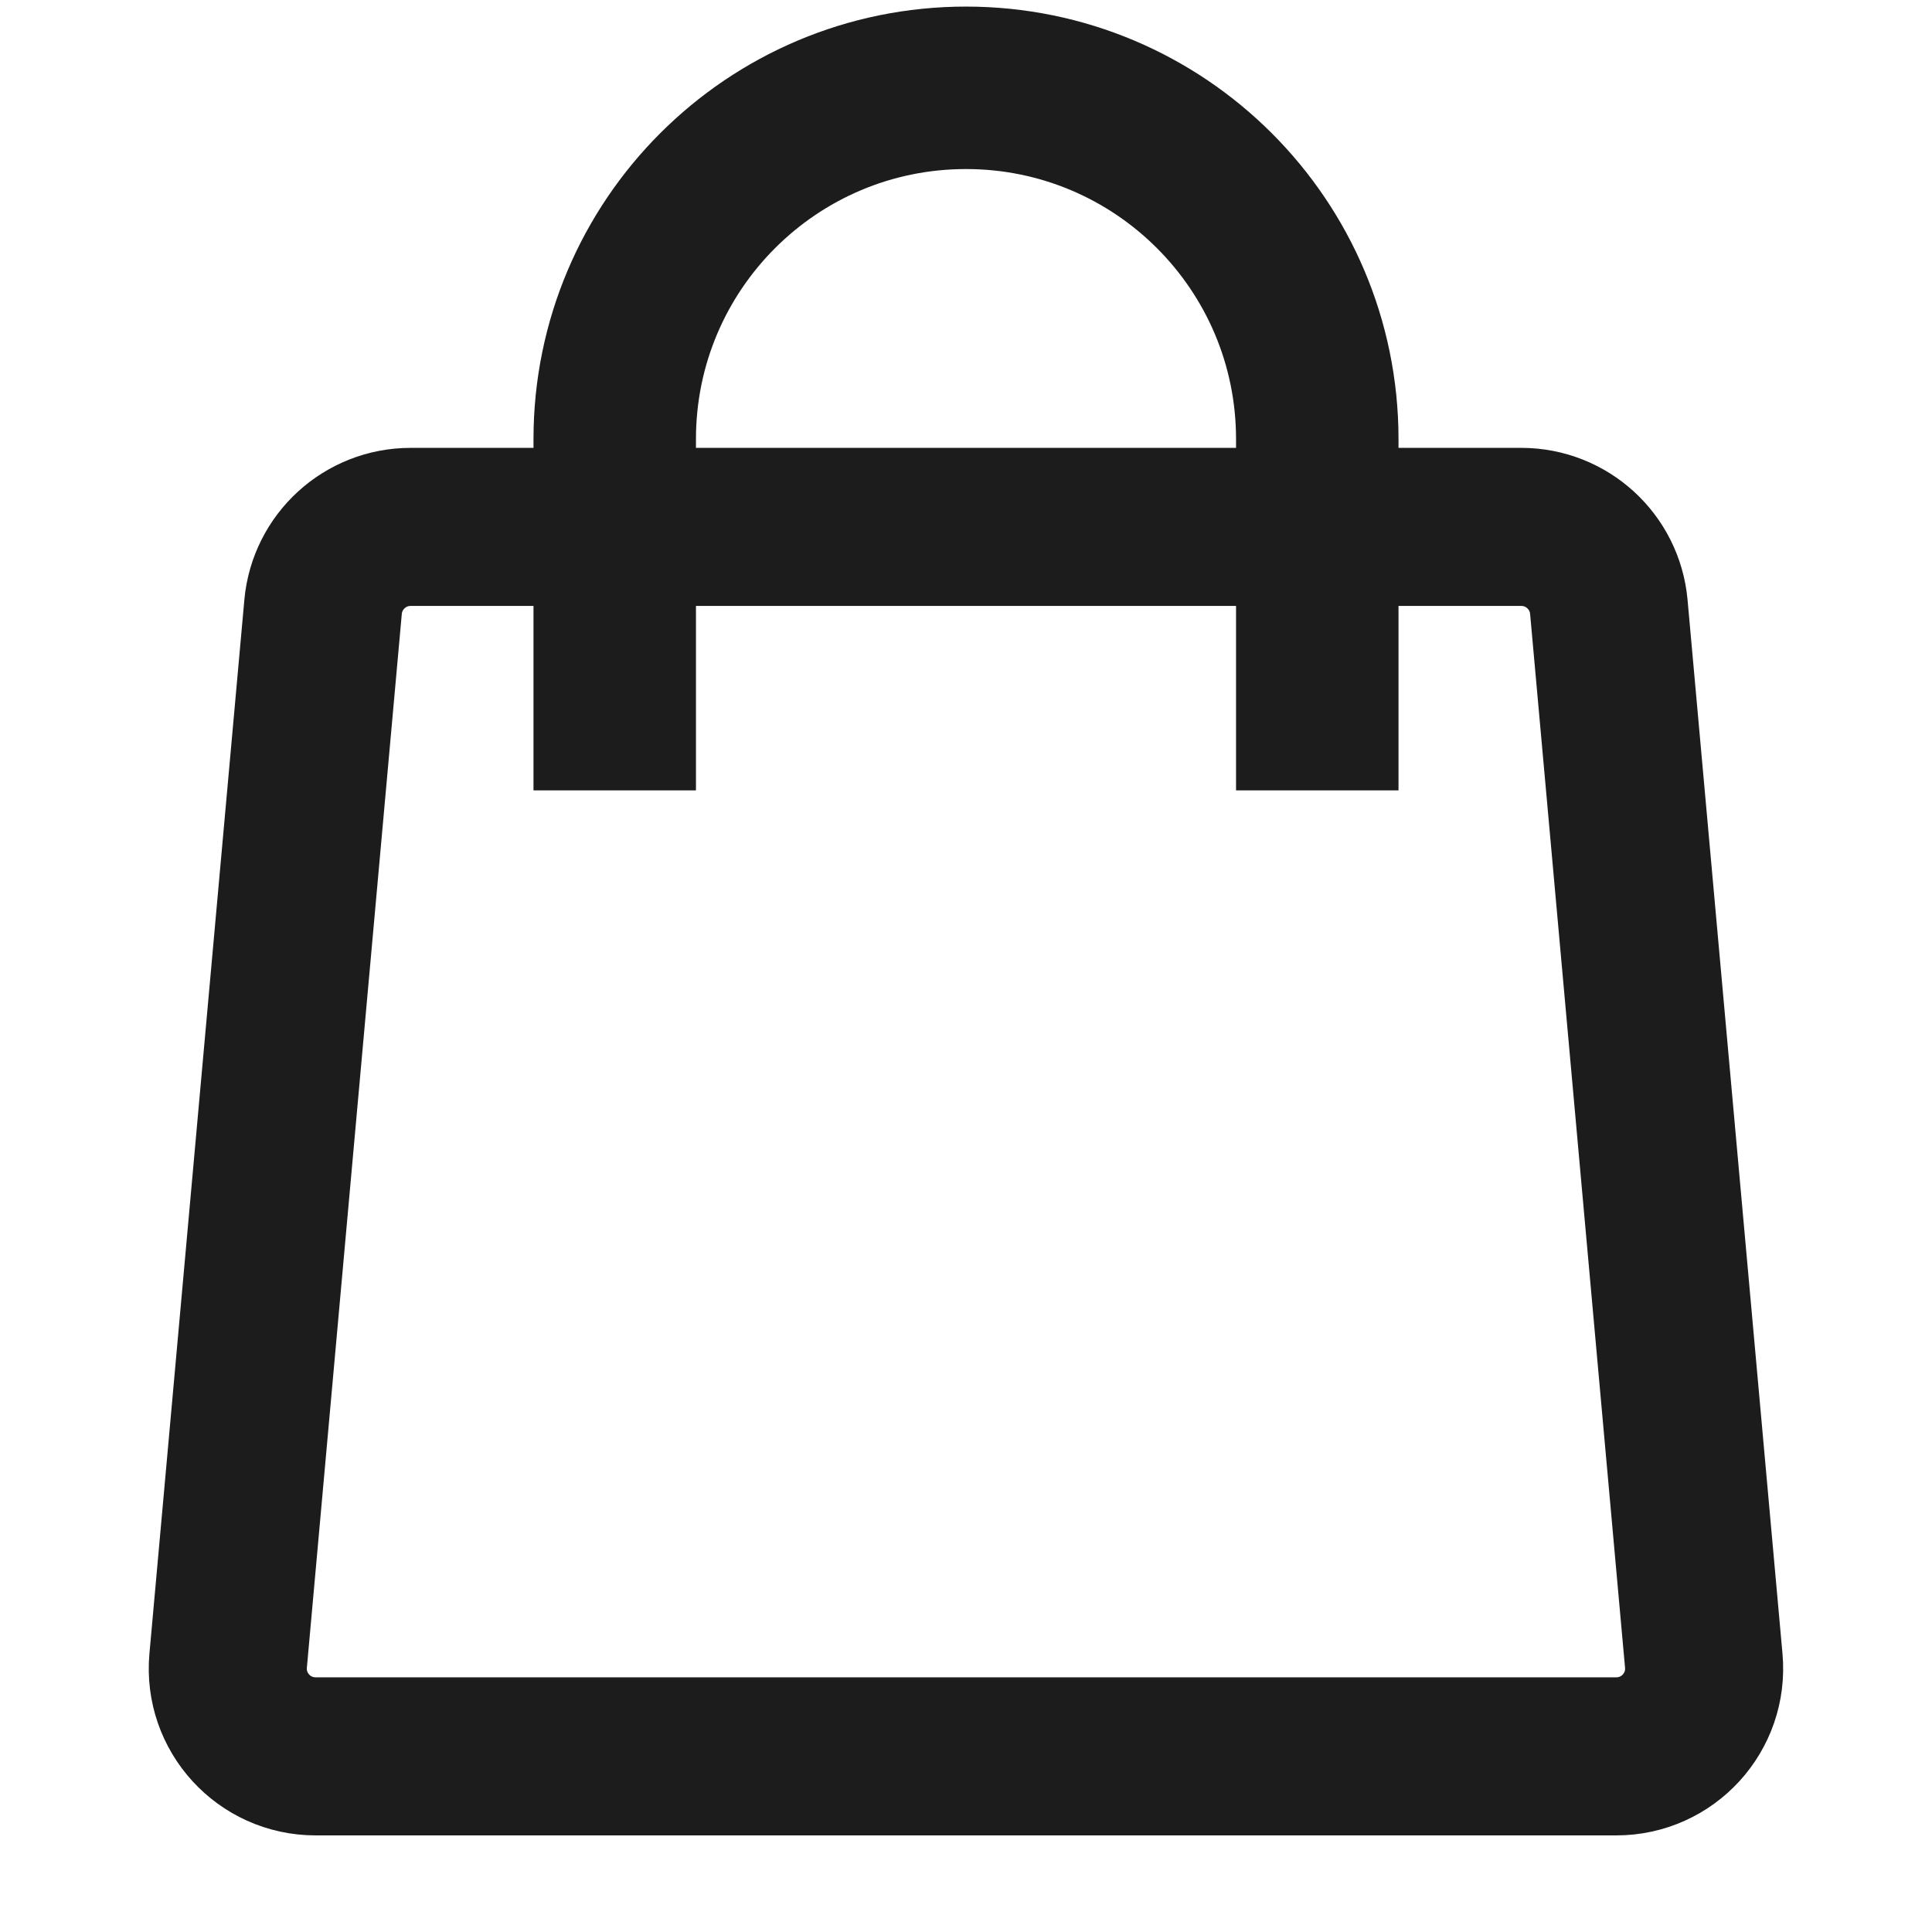
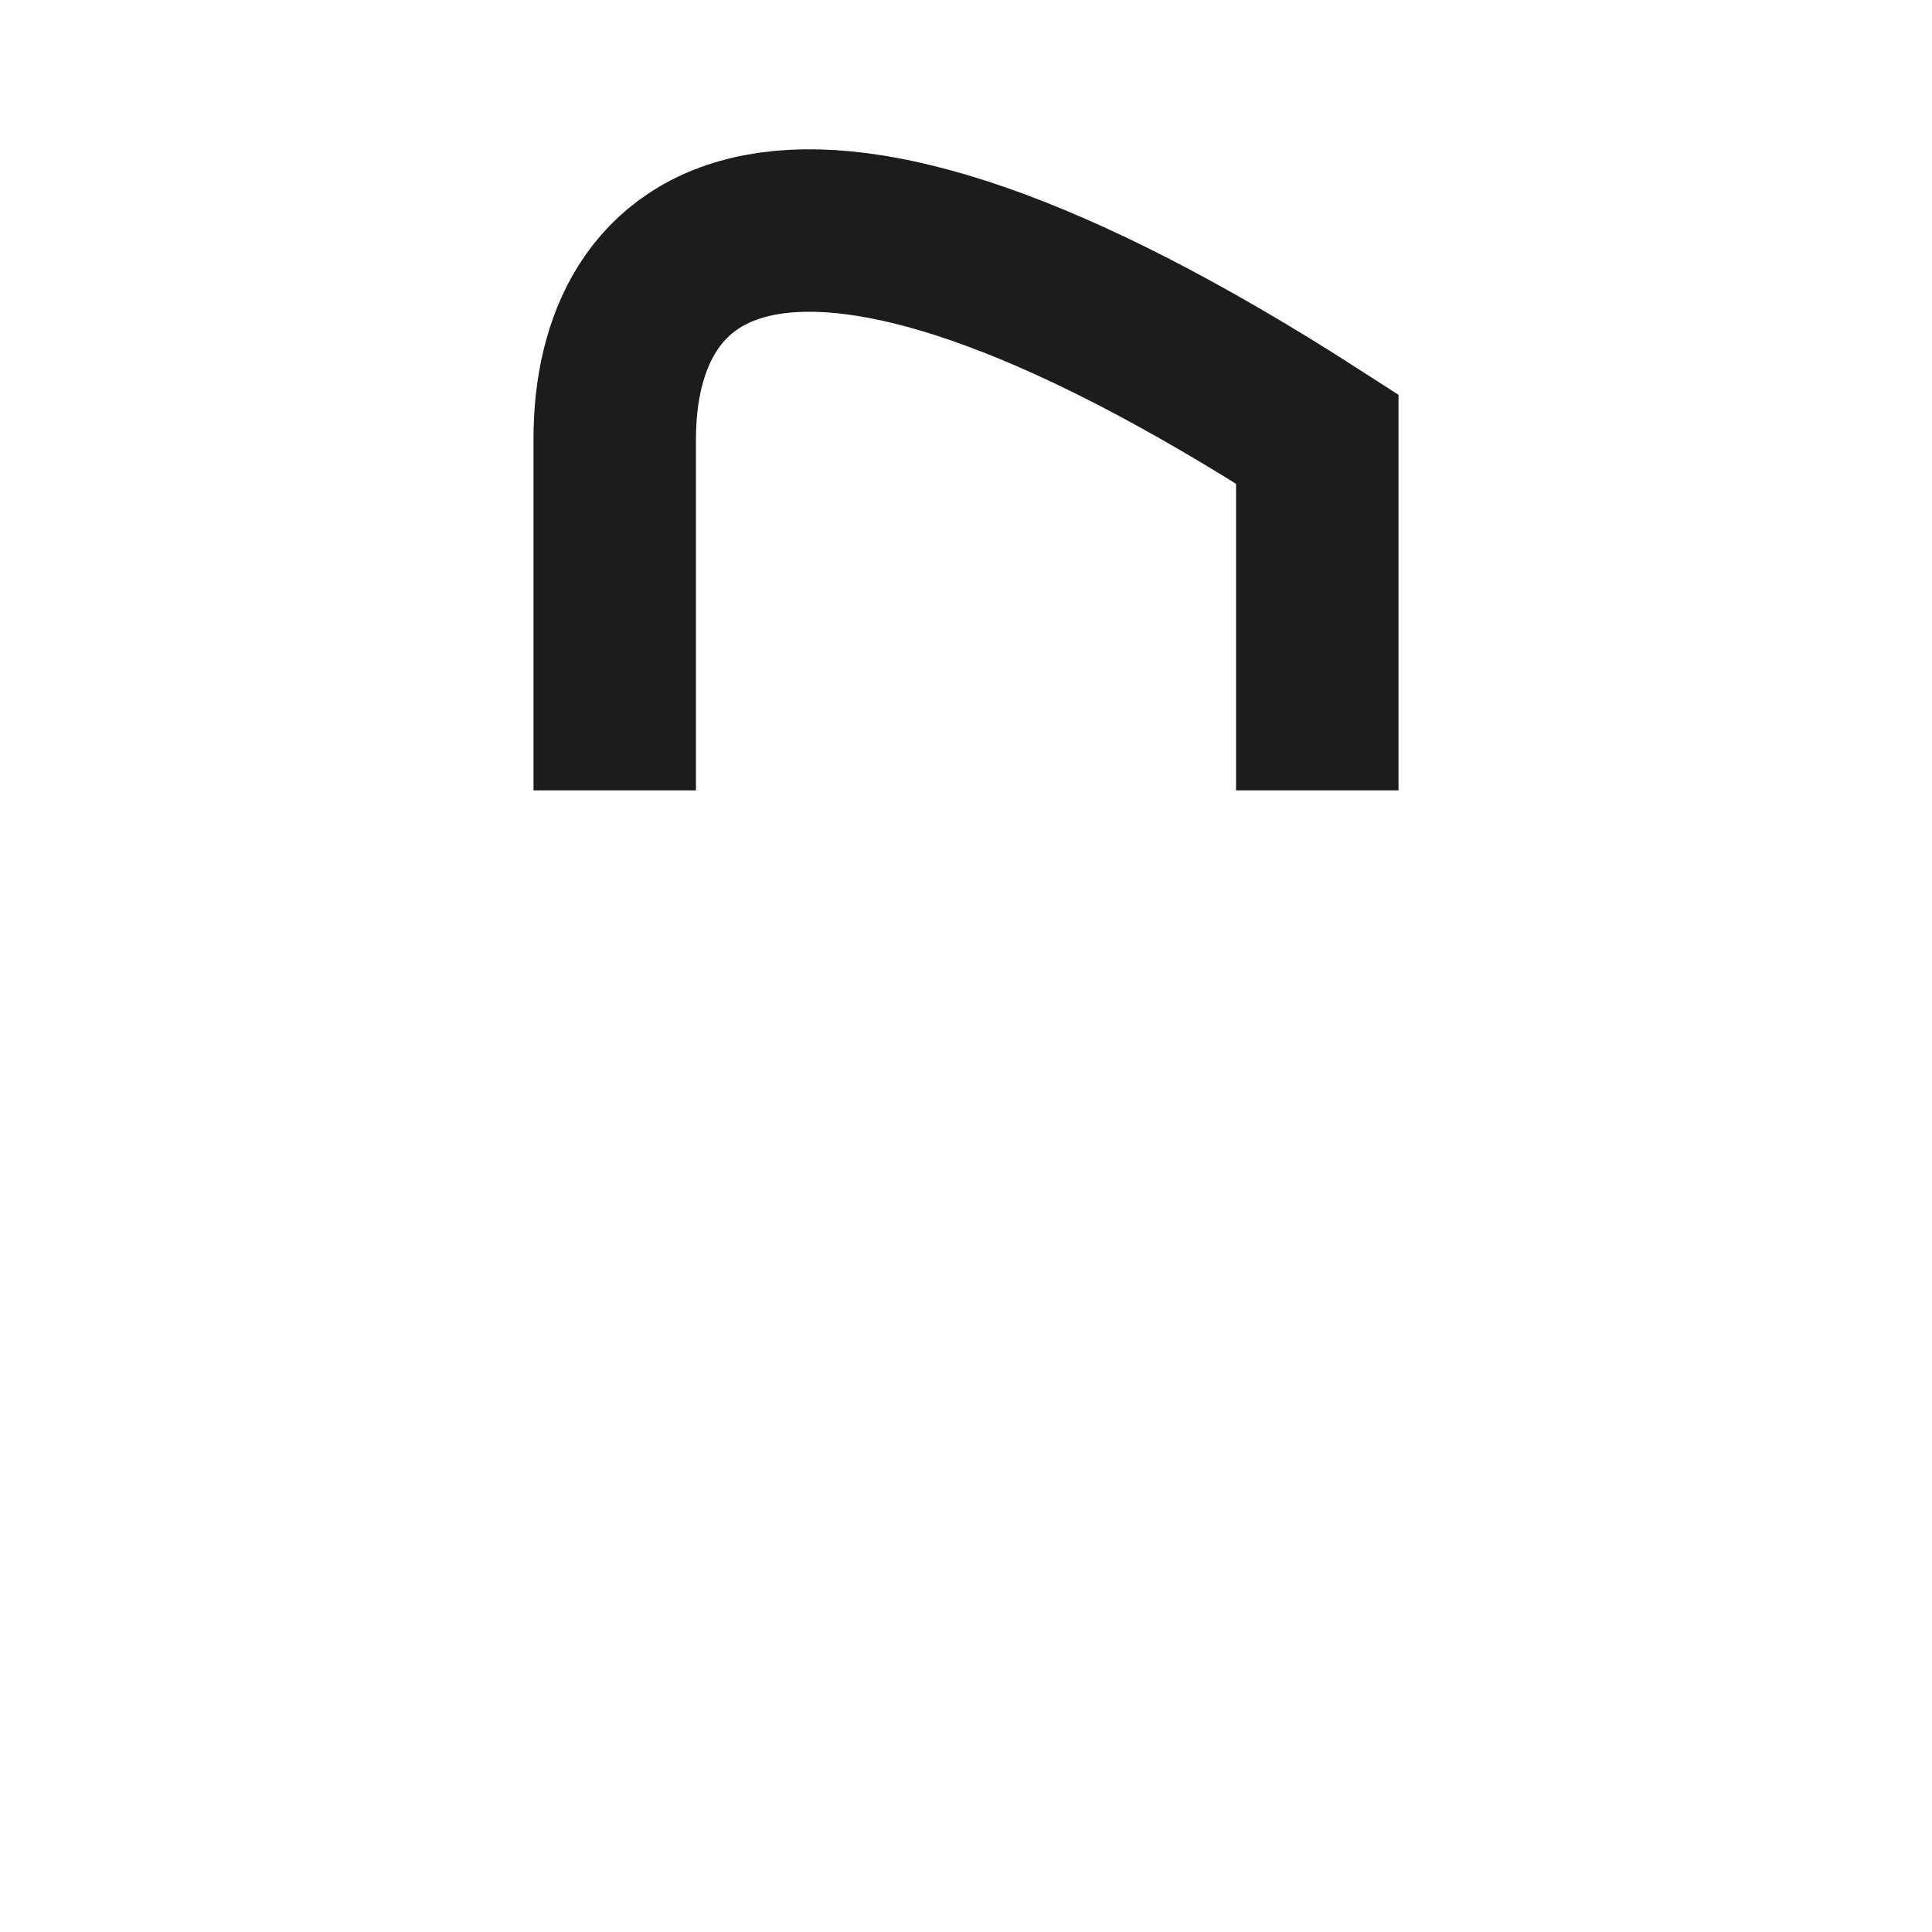
<svg xmlns="http://www.w3.org/2000/svg" width="22" height="22" viewBox="0 0 22 22" fill="none">
-   <path d="M3.679 6.91C3.726 6.395 4.158 6 4.675 6H17.324C17.841 6 18.273 6.395 18.32 6.91L19.401 18.91C19.454 19.496 18.993 20 18.405 20H3.594C3.006 20 2.545 19.496 2.598 18.91L3.679 6.91Z" stroke="#1C1C1C" stroke-width="1.8" />
-   <path d="M15 9V5C15 2.791 13.209 1 11 1C8.791 1 7 2.791 7 5V9" stroke="#1C1C1C" stroke-width="1.85" />
+   <path d="M15 9V5C8.791 1 7 2.791 7 5V9" stroke="#1C1C1C" stroke-width="1.85" />
</svg>